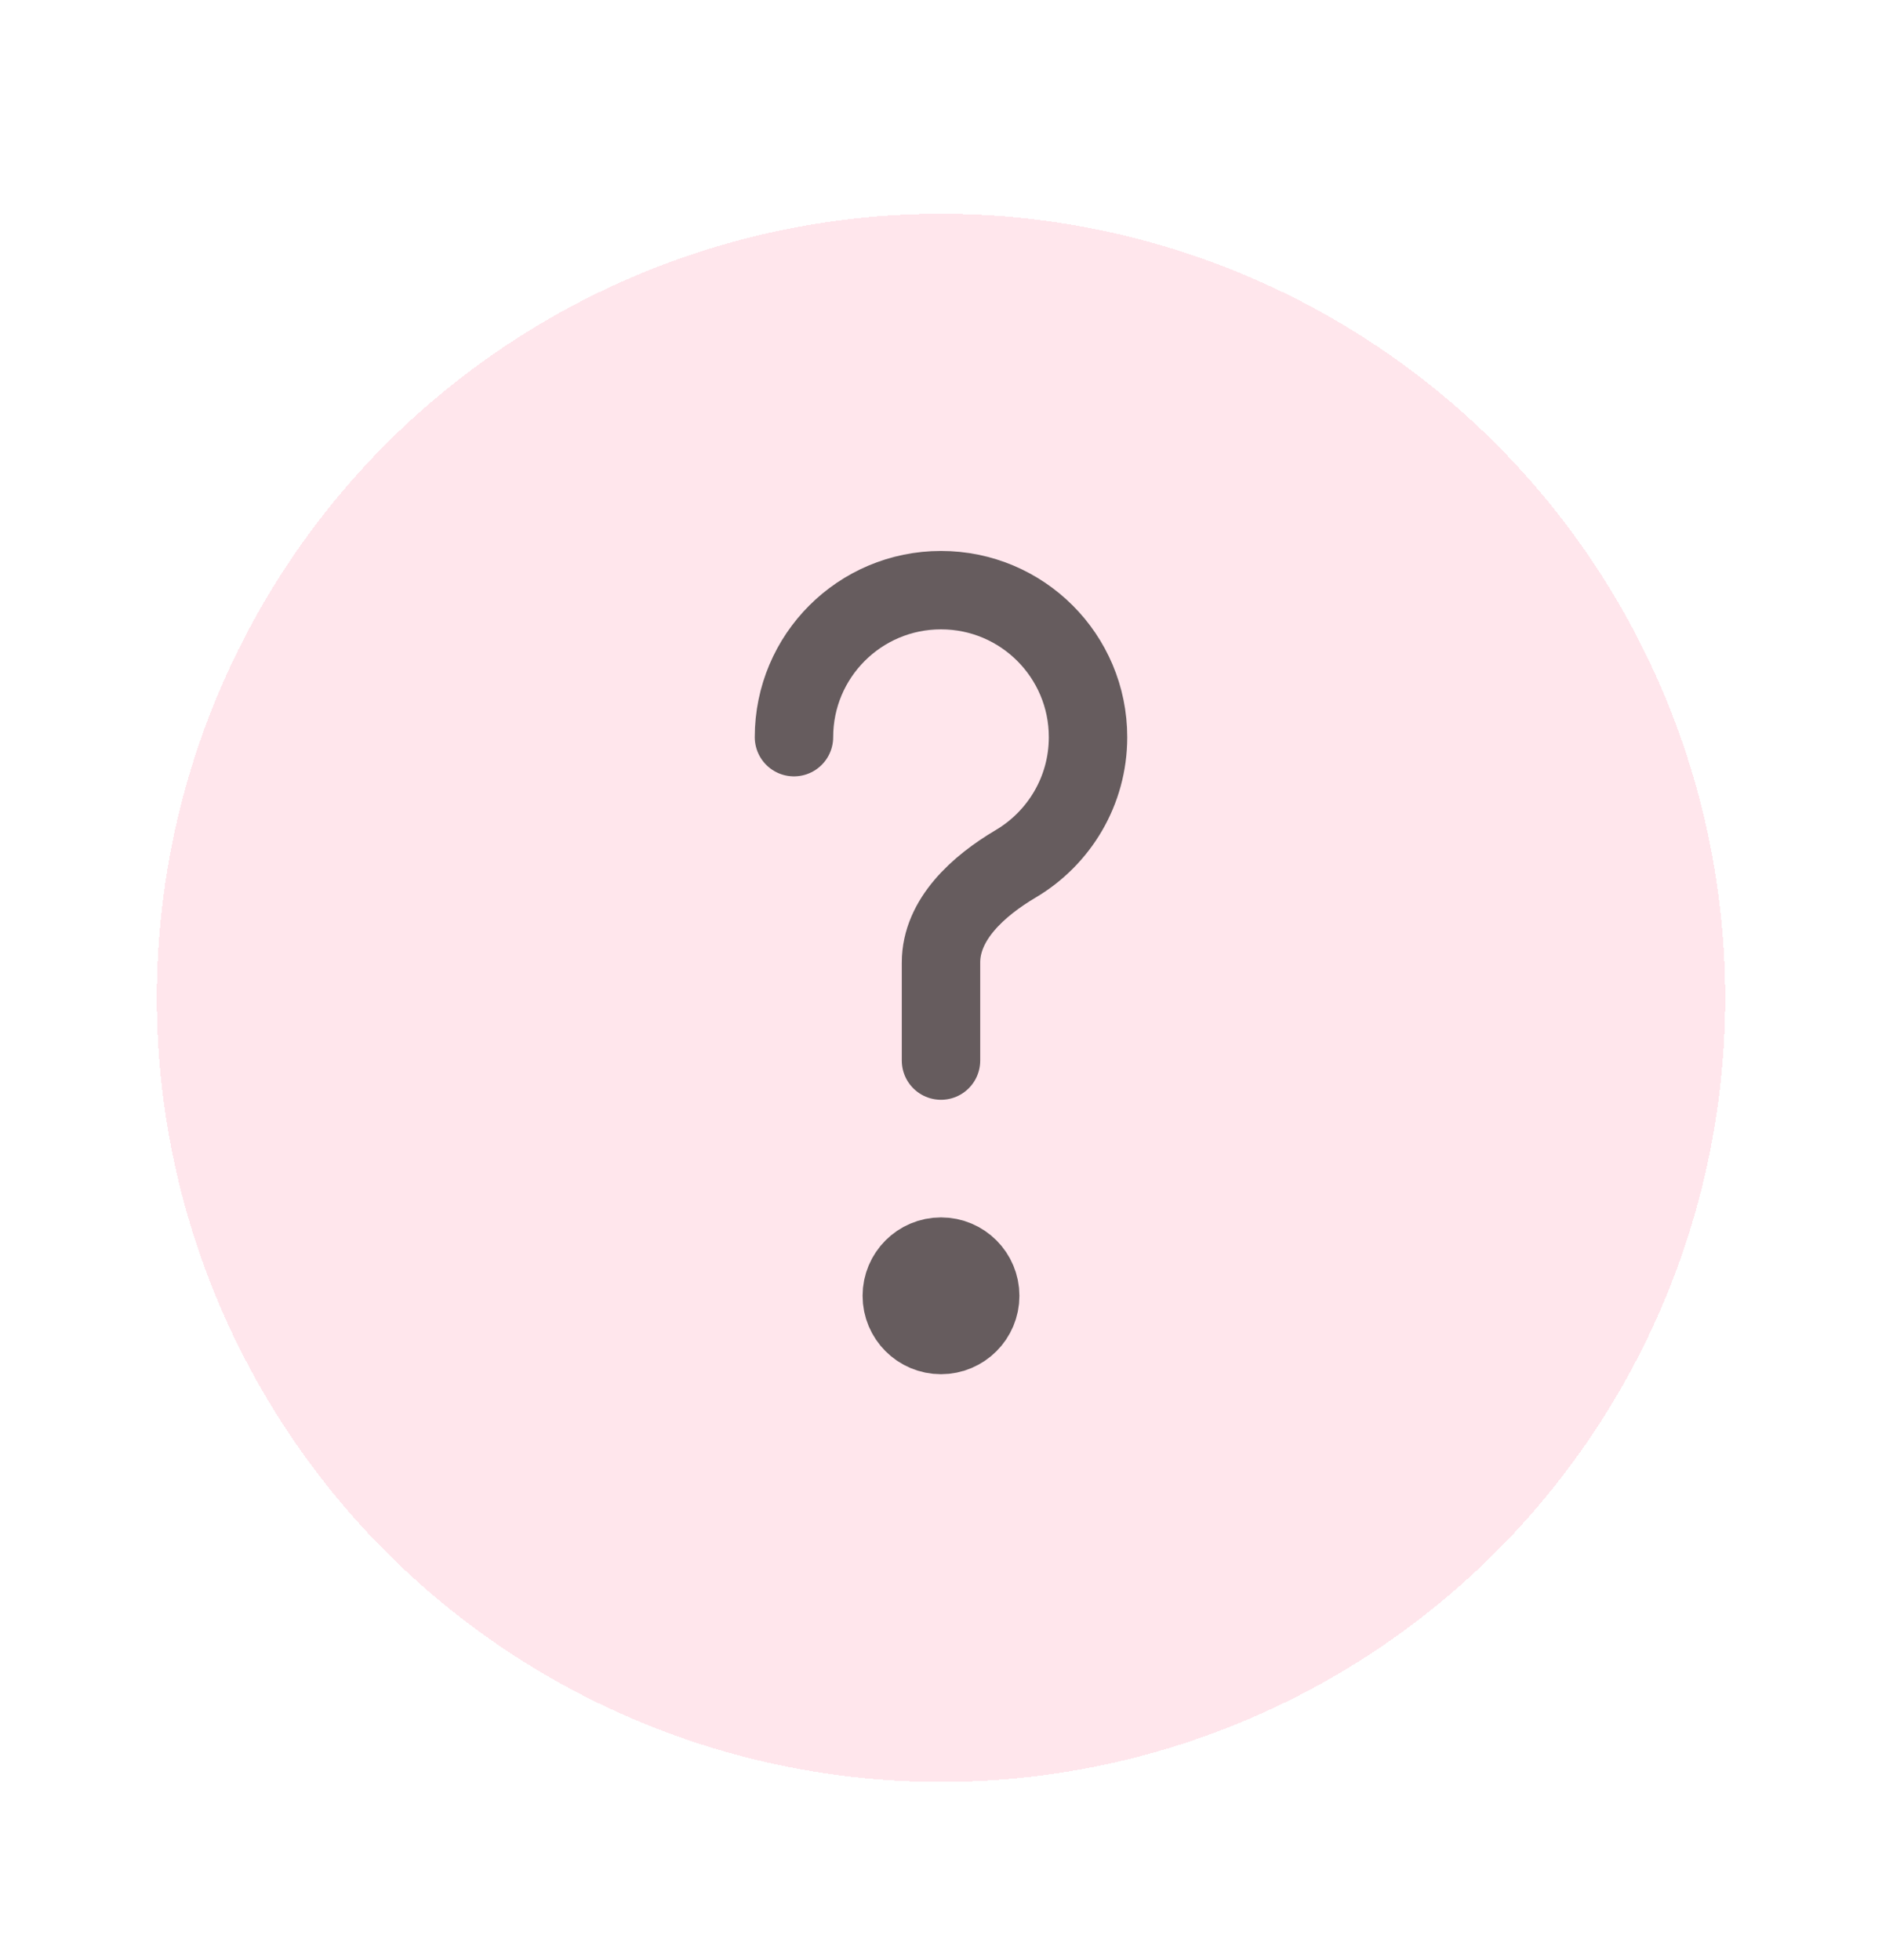
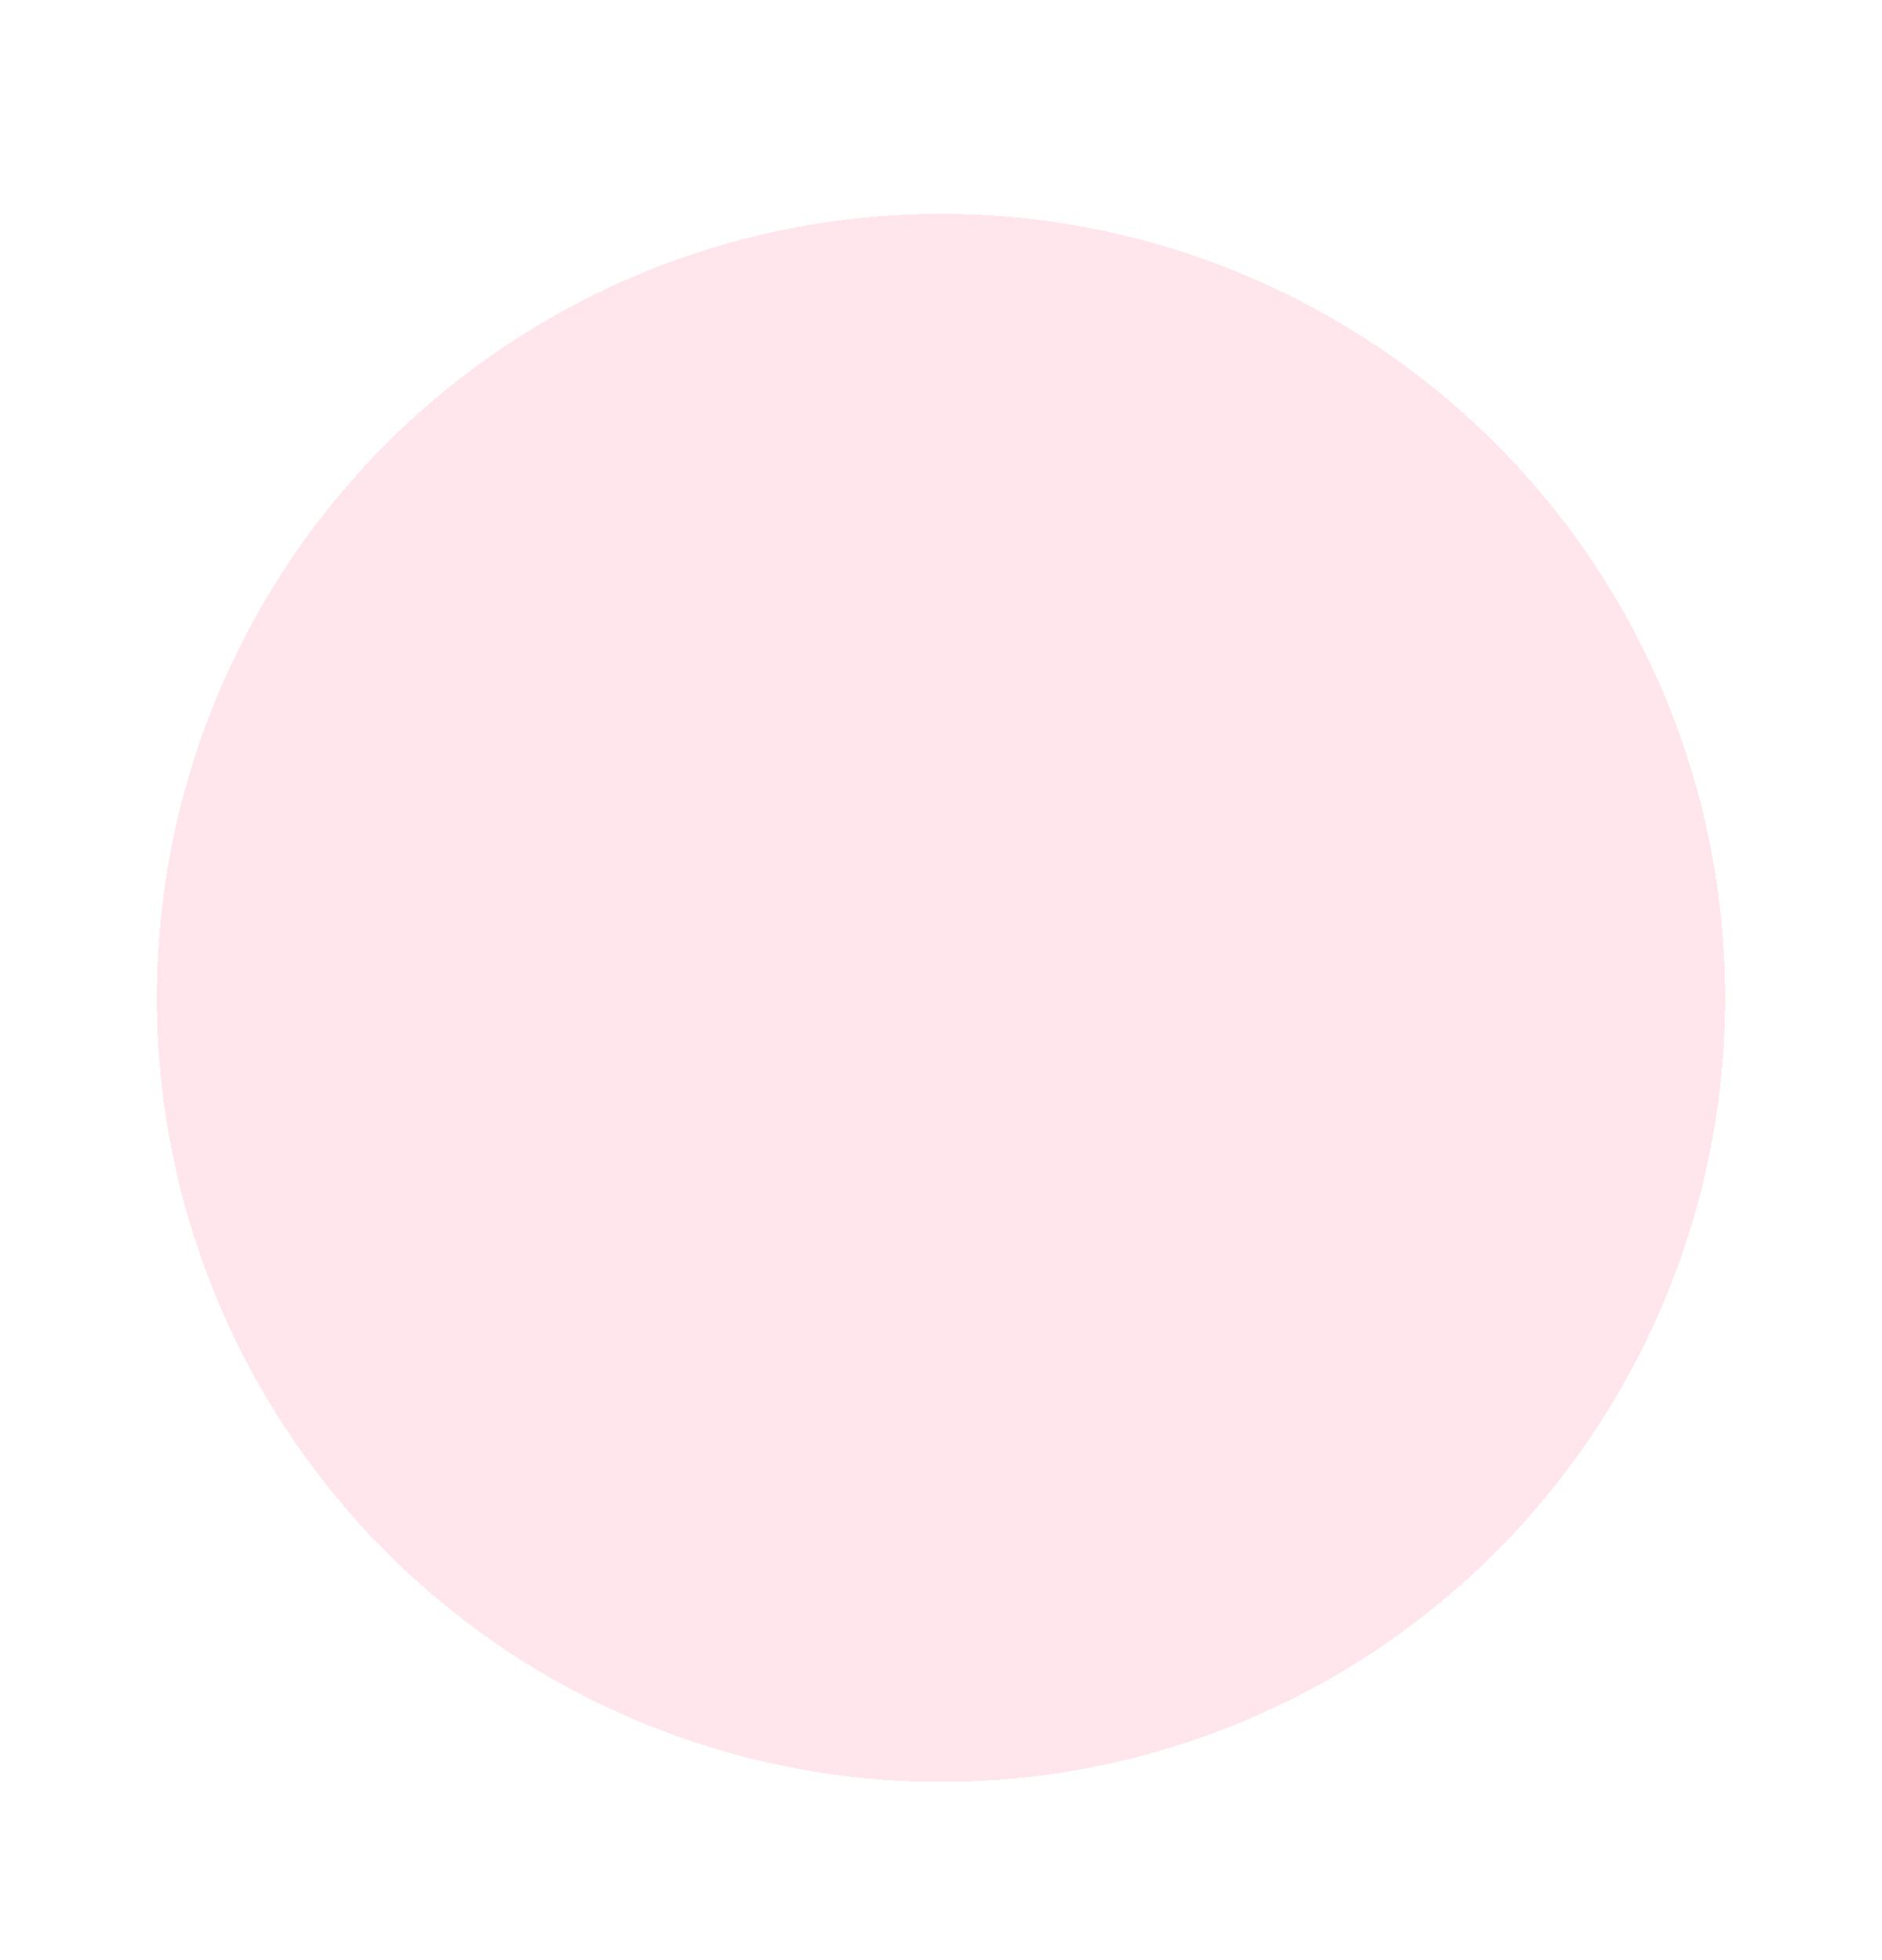
<svg xmlns="http://www.w3.org/2000/svg" width="24" height="25" viewBox="0 0 24 25" fill="none">
  <g clip-path="url(#clip0_139_10128)">
    <g filter="url(#filter0_d_139_10128)">
      <circle cx="12" cy="12.527" r="10" fill="#FFD5DF" fill-opacity="0.6" shape-rendering="crispEdges" />
    </g>
-     <path d="M10.125 9.402C10.125 8.366 10.964 7.527 12 7.527C13.036 7.527 13.875 8.366 13.875 9.402C13.875 10.089 13.505 10.69 12.953 11.017C12.478 11.298 12 11.725 12 12.277V13.527" stroke="black" stroke-opacity="0.6" stroke-linecap="round" />
-     <circle cx="12" cy="16.527" r="0.5" stroke="black" stroke-opacity="0.6" />
  </g>
  <defs>
    <filter id="filter0_d_139_10128" x="-1" y="-0.273" width="26" height="26" filterUnits="userSpaceOnUse" color-interpolation-filters="sRGB">
      <feFlood flood-opacity="0" result="BackgroundImageFix" />
      <feColorMatrix in="SourceAlpha" type="matrix" values="0 0 0 0 0 0 0 0 0 0 0 0 0 0 0 0 0 0 127 0" result="hardAlpha" />
      <feOffset dy="0.2" />
      <feGaussianBlur stdDeviation="1.5" />
      <feComposite in2="hardAlpha" operator="out" />
      <feColorMatrix type="matrix" values="0 0 0 0 0.957 0 0 0 0 0.682 0 0 0 0 0.745 0 0 0 0.57 0" />
      <feBlend mode="normal" in2="BackgroundImageFix" result="effect1_dropShadow_139_10128" />
      <feBlend mode="normal" in="SourceGraphic" in2="effect1_dropShadow_139_10128" result="shape" />
    </filter>
    <clipPath id="clip0_139_10128">
      <rect width="24" height="24" fill="white" transform="translate(0 0.527)" />
    </clipPath>
  </defs>
</svg>